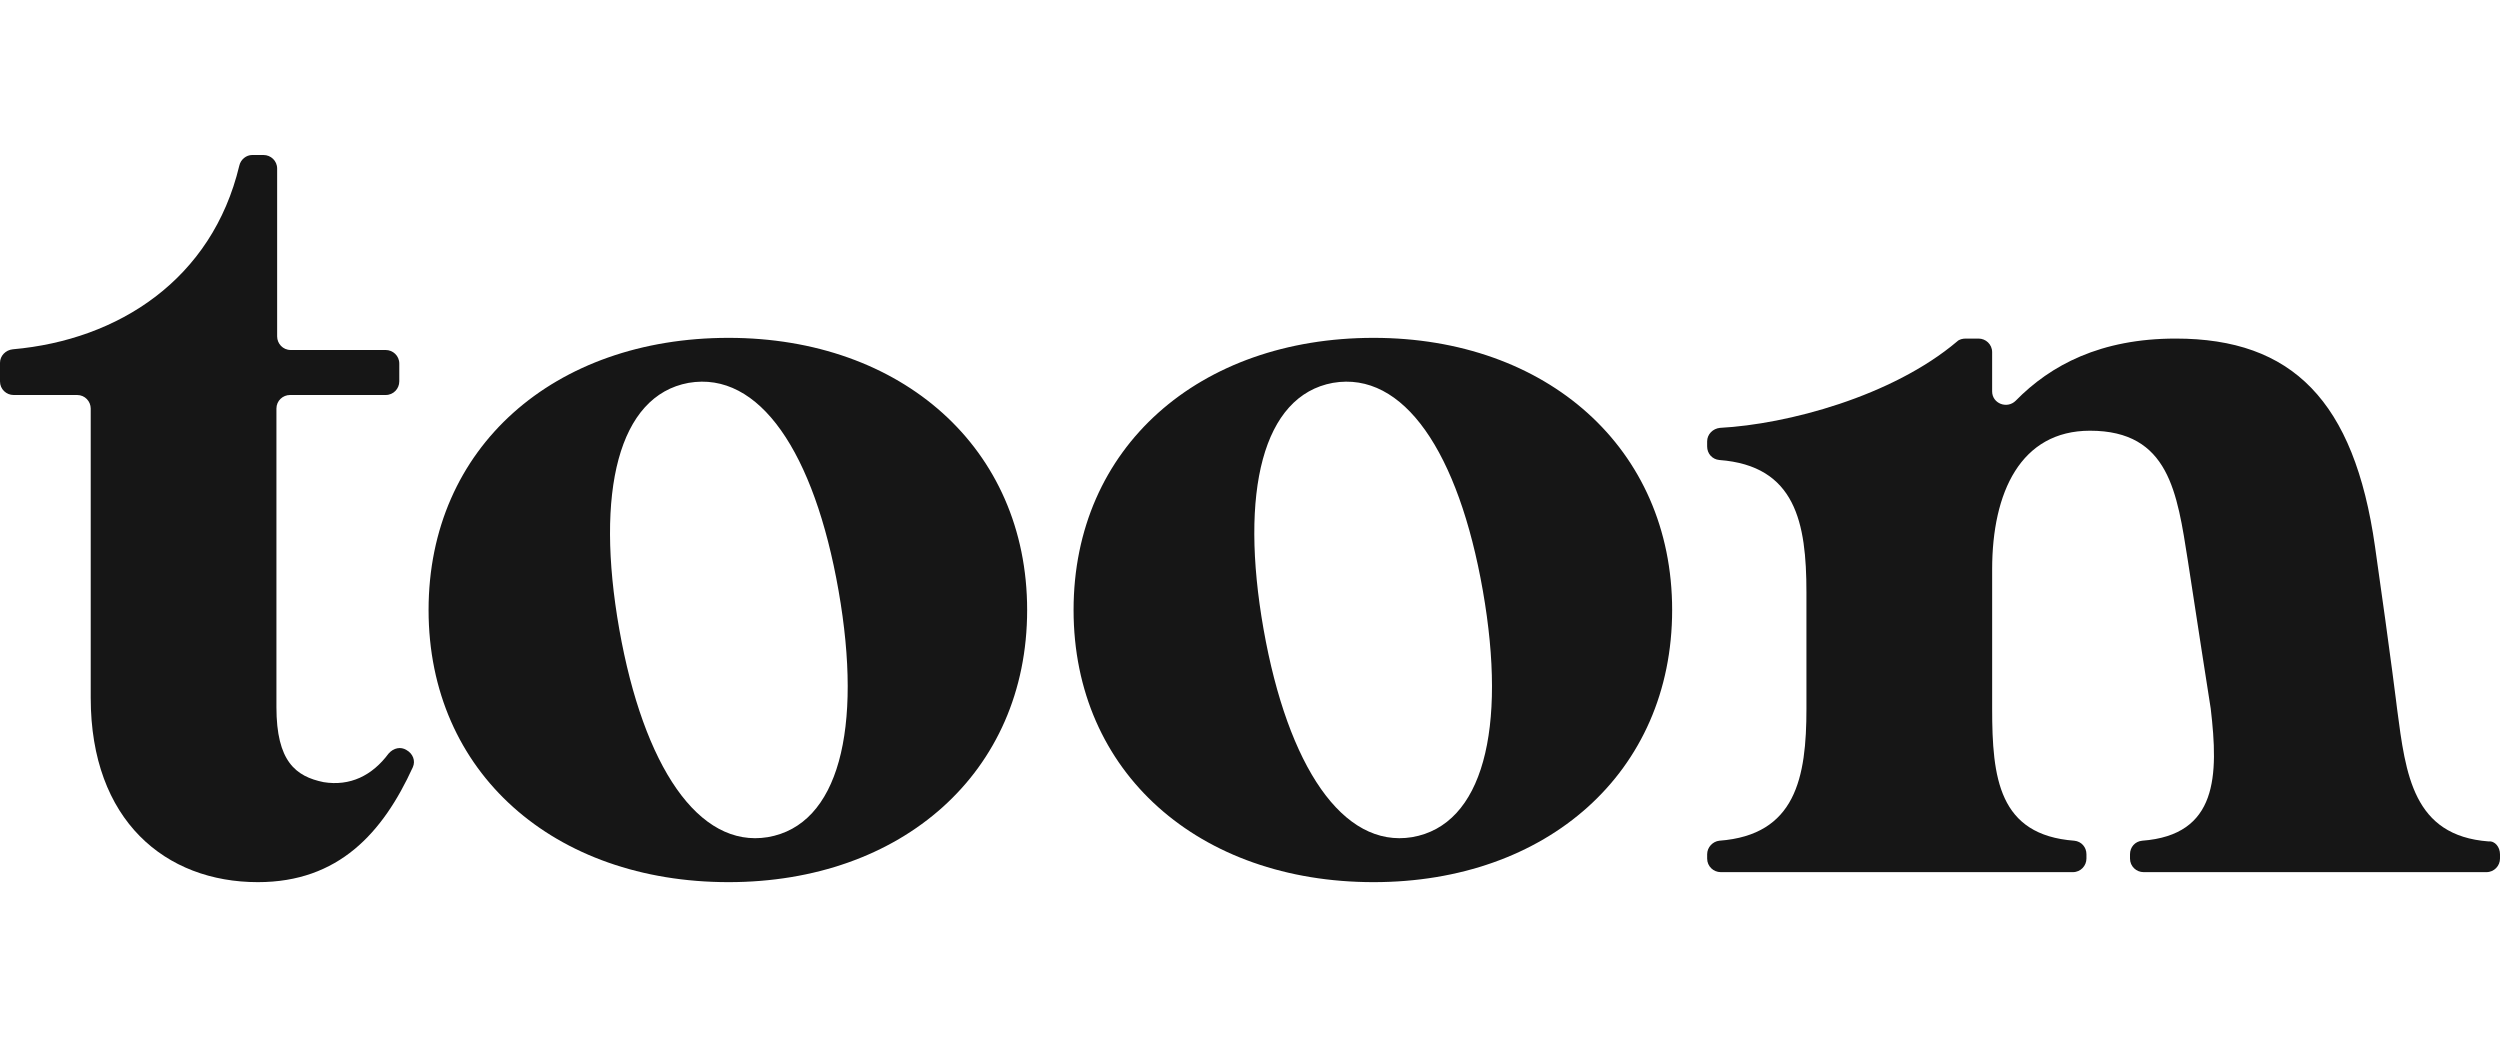
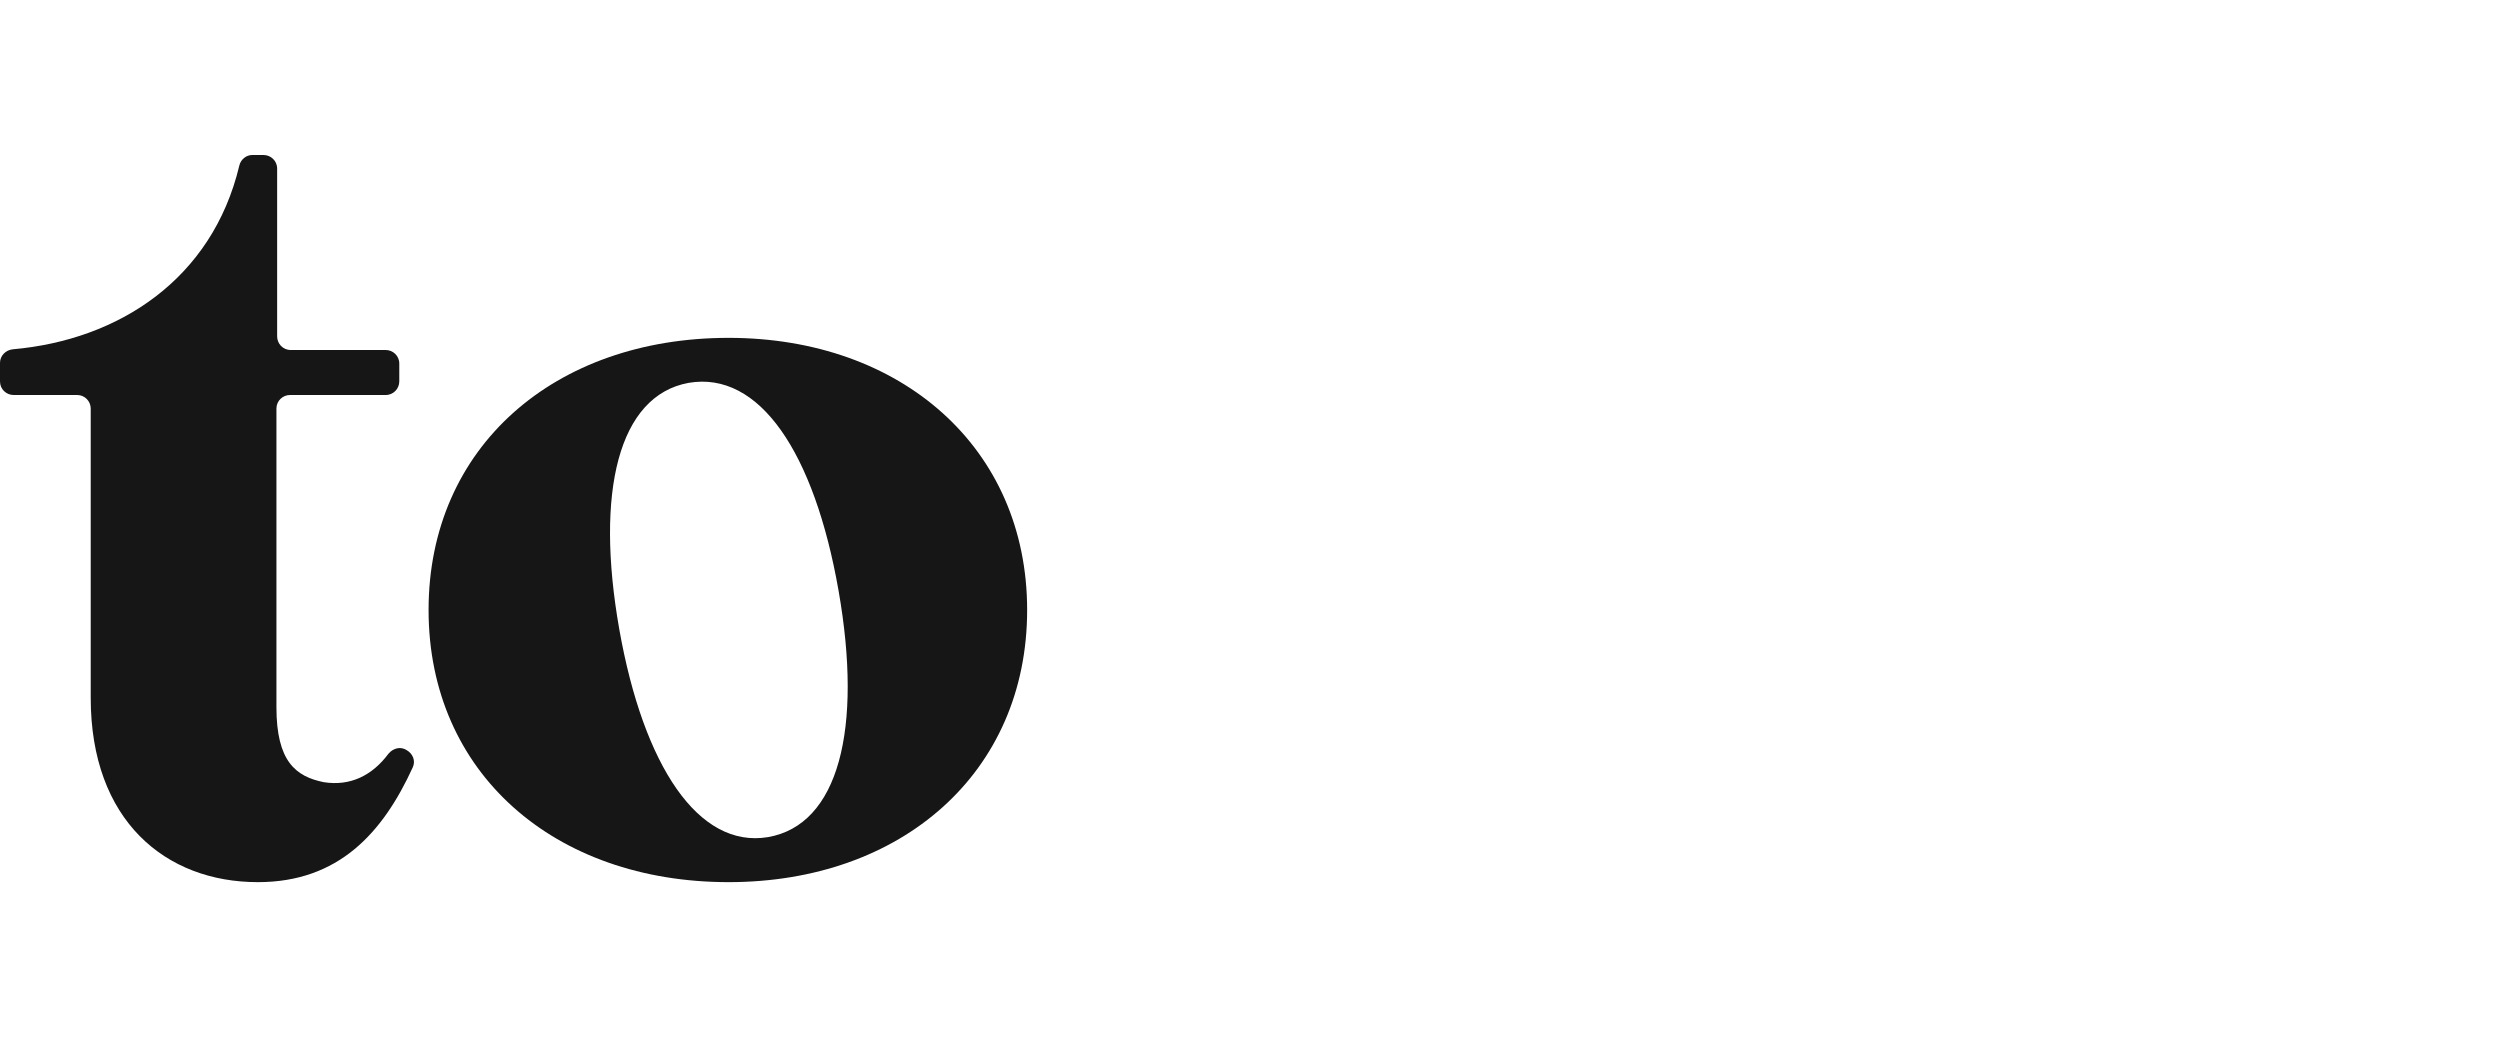
<svg xmlns="http://www.w3.org/2000/svg" version="1.1" id="Layer_1" x="0px" y="0px" viewBox="0 0 350 145.2" style="enable-background:new 0 0 350 145.2;" xml:space="preserve">
  <style type="text/css">
	.st0{fill:#161616;}
</style>
  <g>
    <path class="st0" d="M56.9,105c0.9,0.5,1.3,1.5,0.9,2.4c-4.2,9.2-10.4,16.1-21.7,16.1c-12.9,0-23.4-8.6-23.4-25.8V57.2   c0-1-0.8-1.9-1.9-1.9H1.9c-1,0-1.9-0.8-1.9-1.9v-2.6c0-1,0.8-1.8,1.8-1.9c14.8-1.3,27.9-9.8,31.7-25.7c0.2-0.9,1-1.5,1.8-1.5h1.6   c1,0,1.9,0.8,1.9,1.9v23.5c0,1,0.8,1.9,1.9,1.9H54c1,0,1.9,0.8,1.9,1.9v2.5c0,1-0.8,1.9-1.9,1.9H40.6c-1,0-1.9,0.8-1.9,1.9V99   c0,7.6,2.7,9.7,6.6,10.5c3.7,0.6,6.8-0.9,9.1-4C55.1,104.7,56.1,104.5,56.9,105L56.9,105z" />
    <path class="st0" d="M143.8,85.4c0,22.8-17.6,38.1-41.8,38.1c-24.4,0-42-15.3-42-38.1s17.6-38.1,42-38.1   C126.2,47.3,143.8,62.7,143.8,85.4z M117.4,82.7c-3.4-19.4-11.1-30.8-21-29.1c-9.8,1.8-13.1,15.2-9.7,34.5   c3.4,19.2,11.1,30.7,20.8,29.1C117.4,115.5,120.8,102.1,117.4,82.7z" />
-     <path class="st0" d="M234.1,85.4c0,22.8-17.6,38.1-41.8,38.1c-24.4,0-42-15.3-42-38.1s17.6-38.1,42-38.1   C216.5,47.3,234.1,62.7,234.1,85.4z M207.6,82.7c-3.4-19.4-11.1-30.8-21-29.1c-9.8,1.8-13.1,15.2-9.7,34.5   c3.4,19.2,11.1,30.7,20.8,29.1C207.6,115.5,211,102.1,207.6,82.7z" />
-     <path class="st0" d="M350,119.6v0.6c0,1-0.8,1.9-1.9,1.9h-48c-1,0-1.9-0.8-1.9-1.9v-0.6c0-1,0.7-1.8,1.7-1.9   c10.6-0.8,10.7-9.1,9.6-18.5c0,0-2.3-14.7-3.2-20.7c-1.5-9.5-2.6-18.2-13.7-18.2c-9.7,0-13.7,8.6-13.7,19.4v19.5   c0,9.7,0.9,17.7,11.5,18.5c1,0.1,1.7,0.9,1.7,1.9v0.6c0,1-0.8,1.9-1.9,1.9h-49.3c-1,0-1.9-0.8-1.9-1.9v-0.6c0-1,0.8-1.8,1.7-1.9   c10.7-0.8,12.2-8.8,12.2-18.5V82.9c0-9.7-1.5-17.7-12.2-18.5c-1-0.1-1.7-0.9-1.7-1.9v-0.7c0-1,0.8-1.8,1.8-1.9   c9.4-0.5,24.1-4.4,33.2-12.1c0.3-0.3,0.8-0.4,1.2-0.4h1.8c1,0,1.9,0.8,1.9,1.9v5.5c0,1.7,2.1,2.5,3.3,1.3c4.9-5,11.9-8.7,22.4-8.7   c16.3,0,25,8.7,27.9,29.1c2.3,16.1,3.1,22.8,3.1,22.8c1.2,9.1,2.2,17.7,12.8,18.5C349.3,117.7,350,118.6,350,119.6z" />
  </g>
</svg>